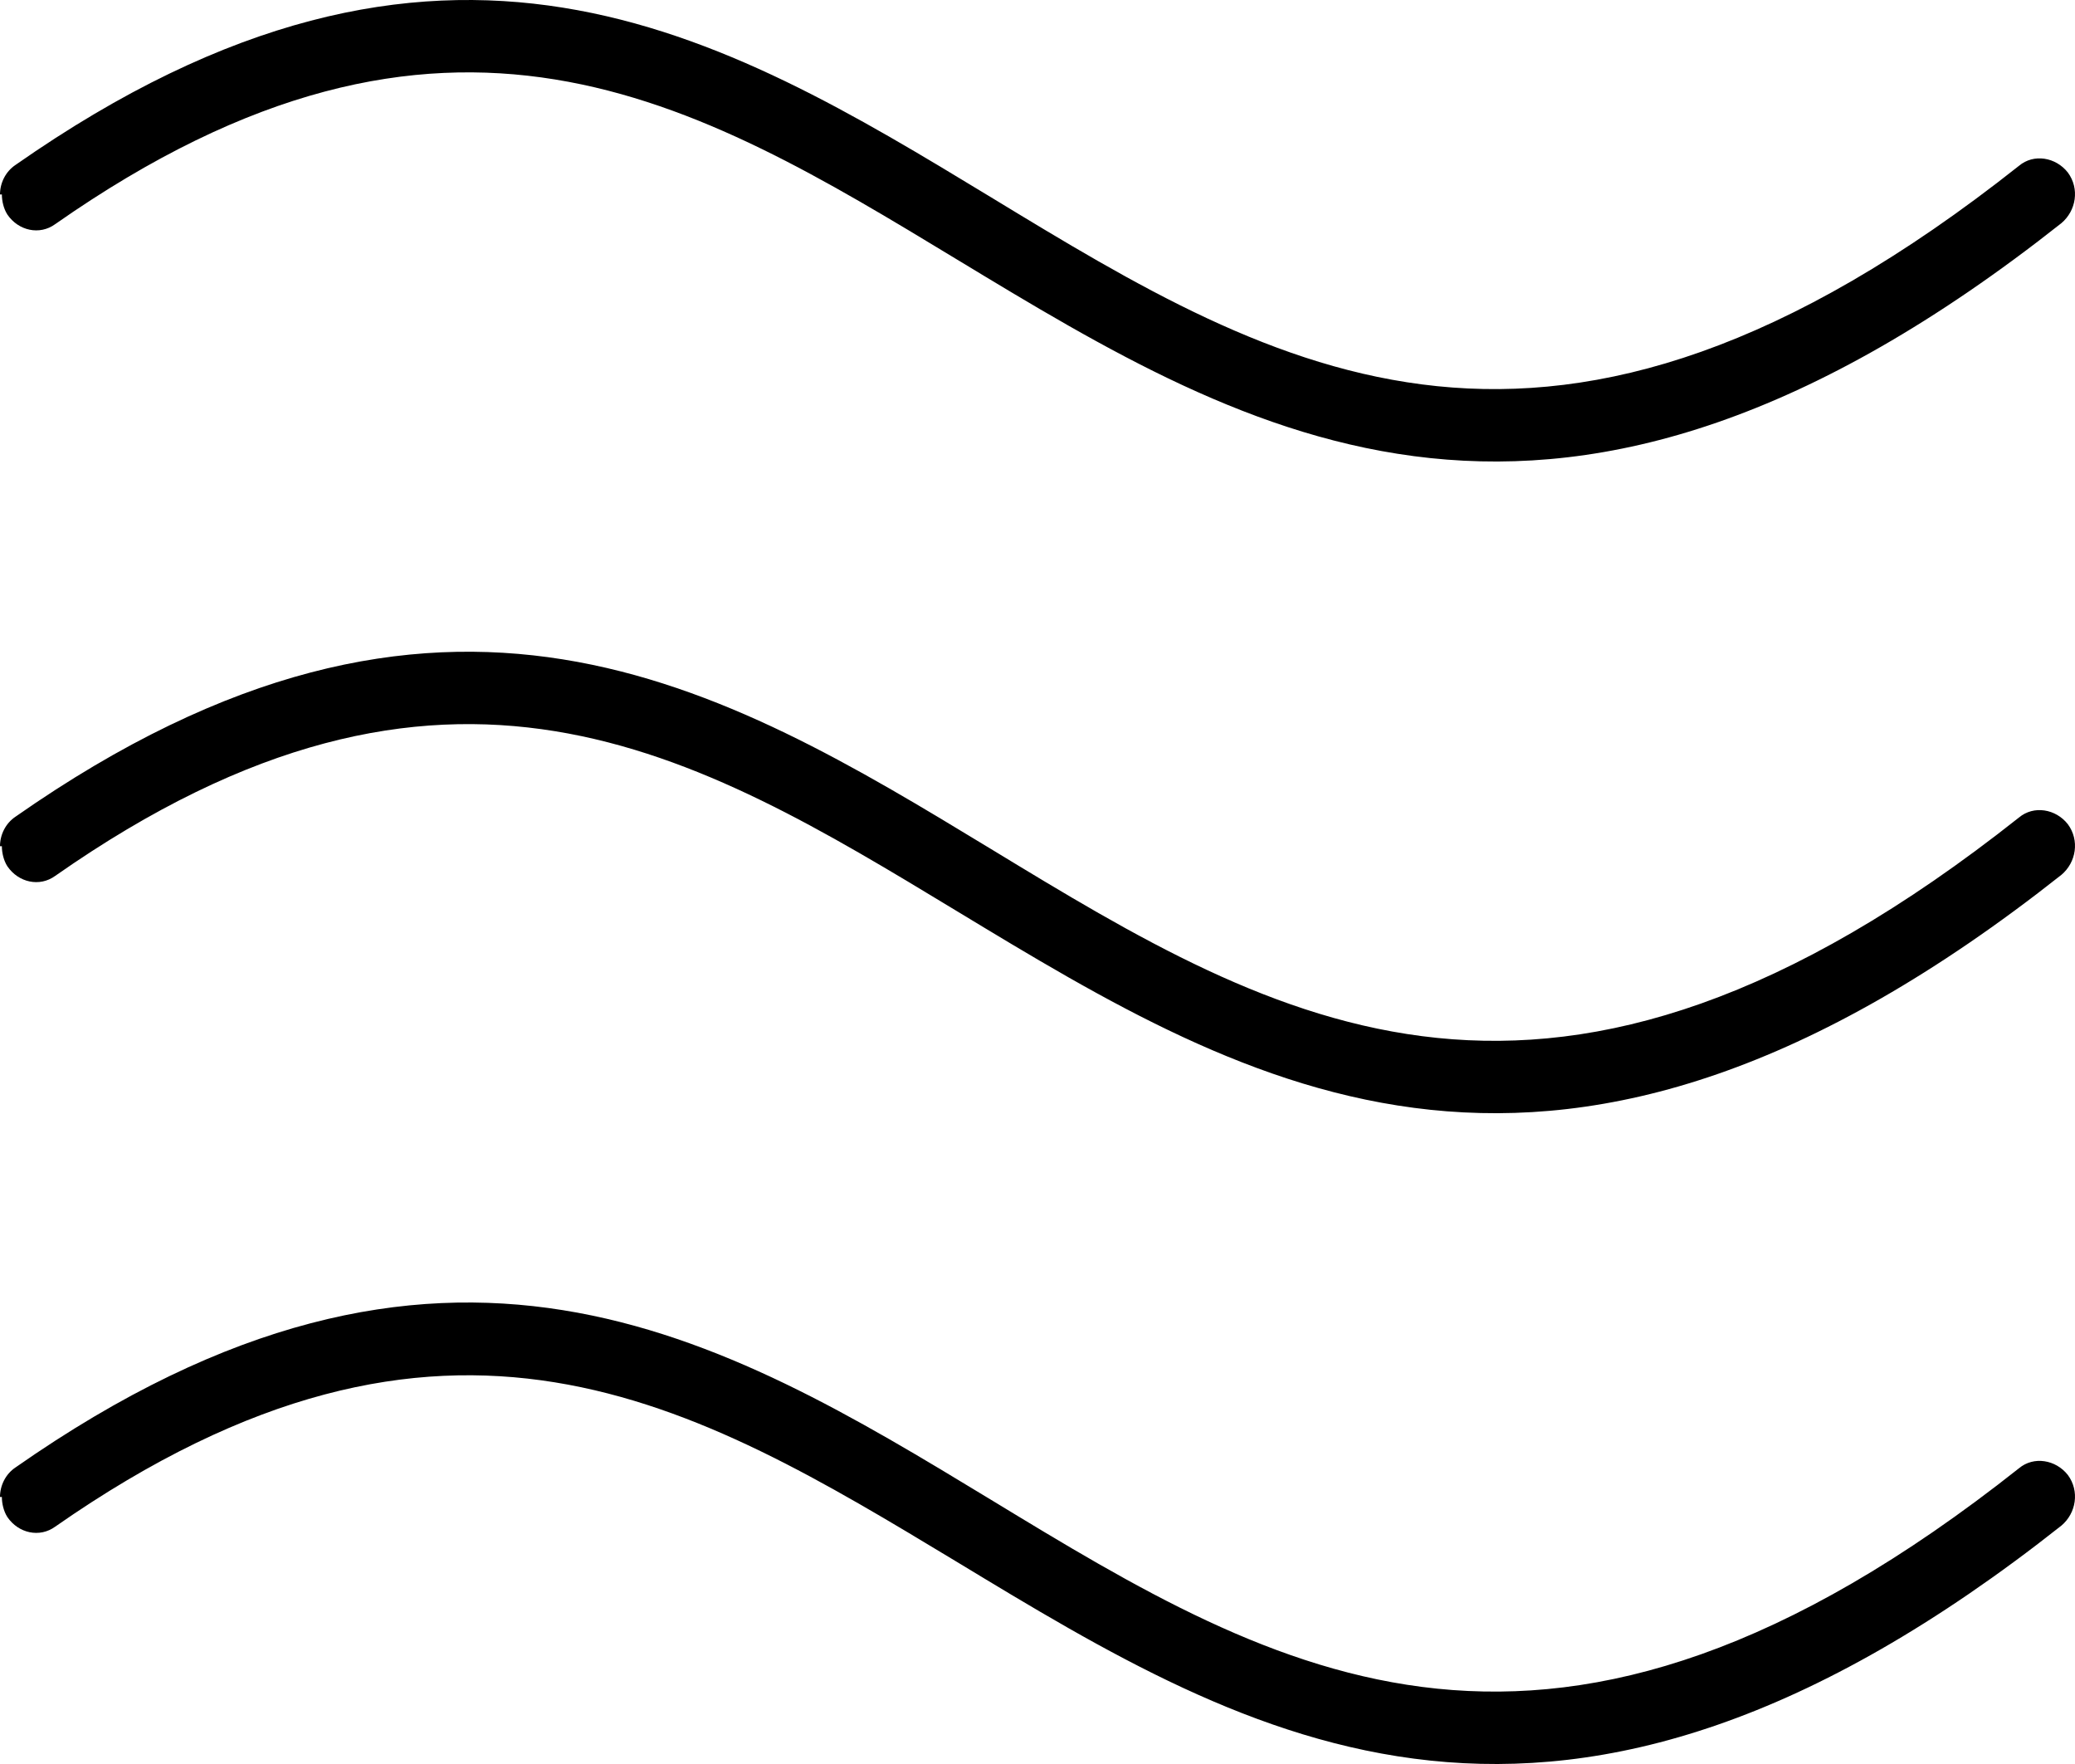
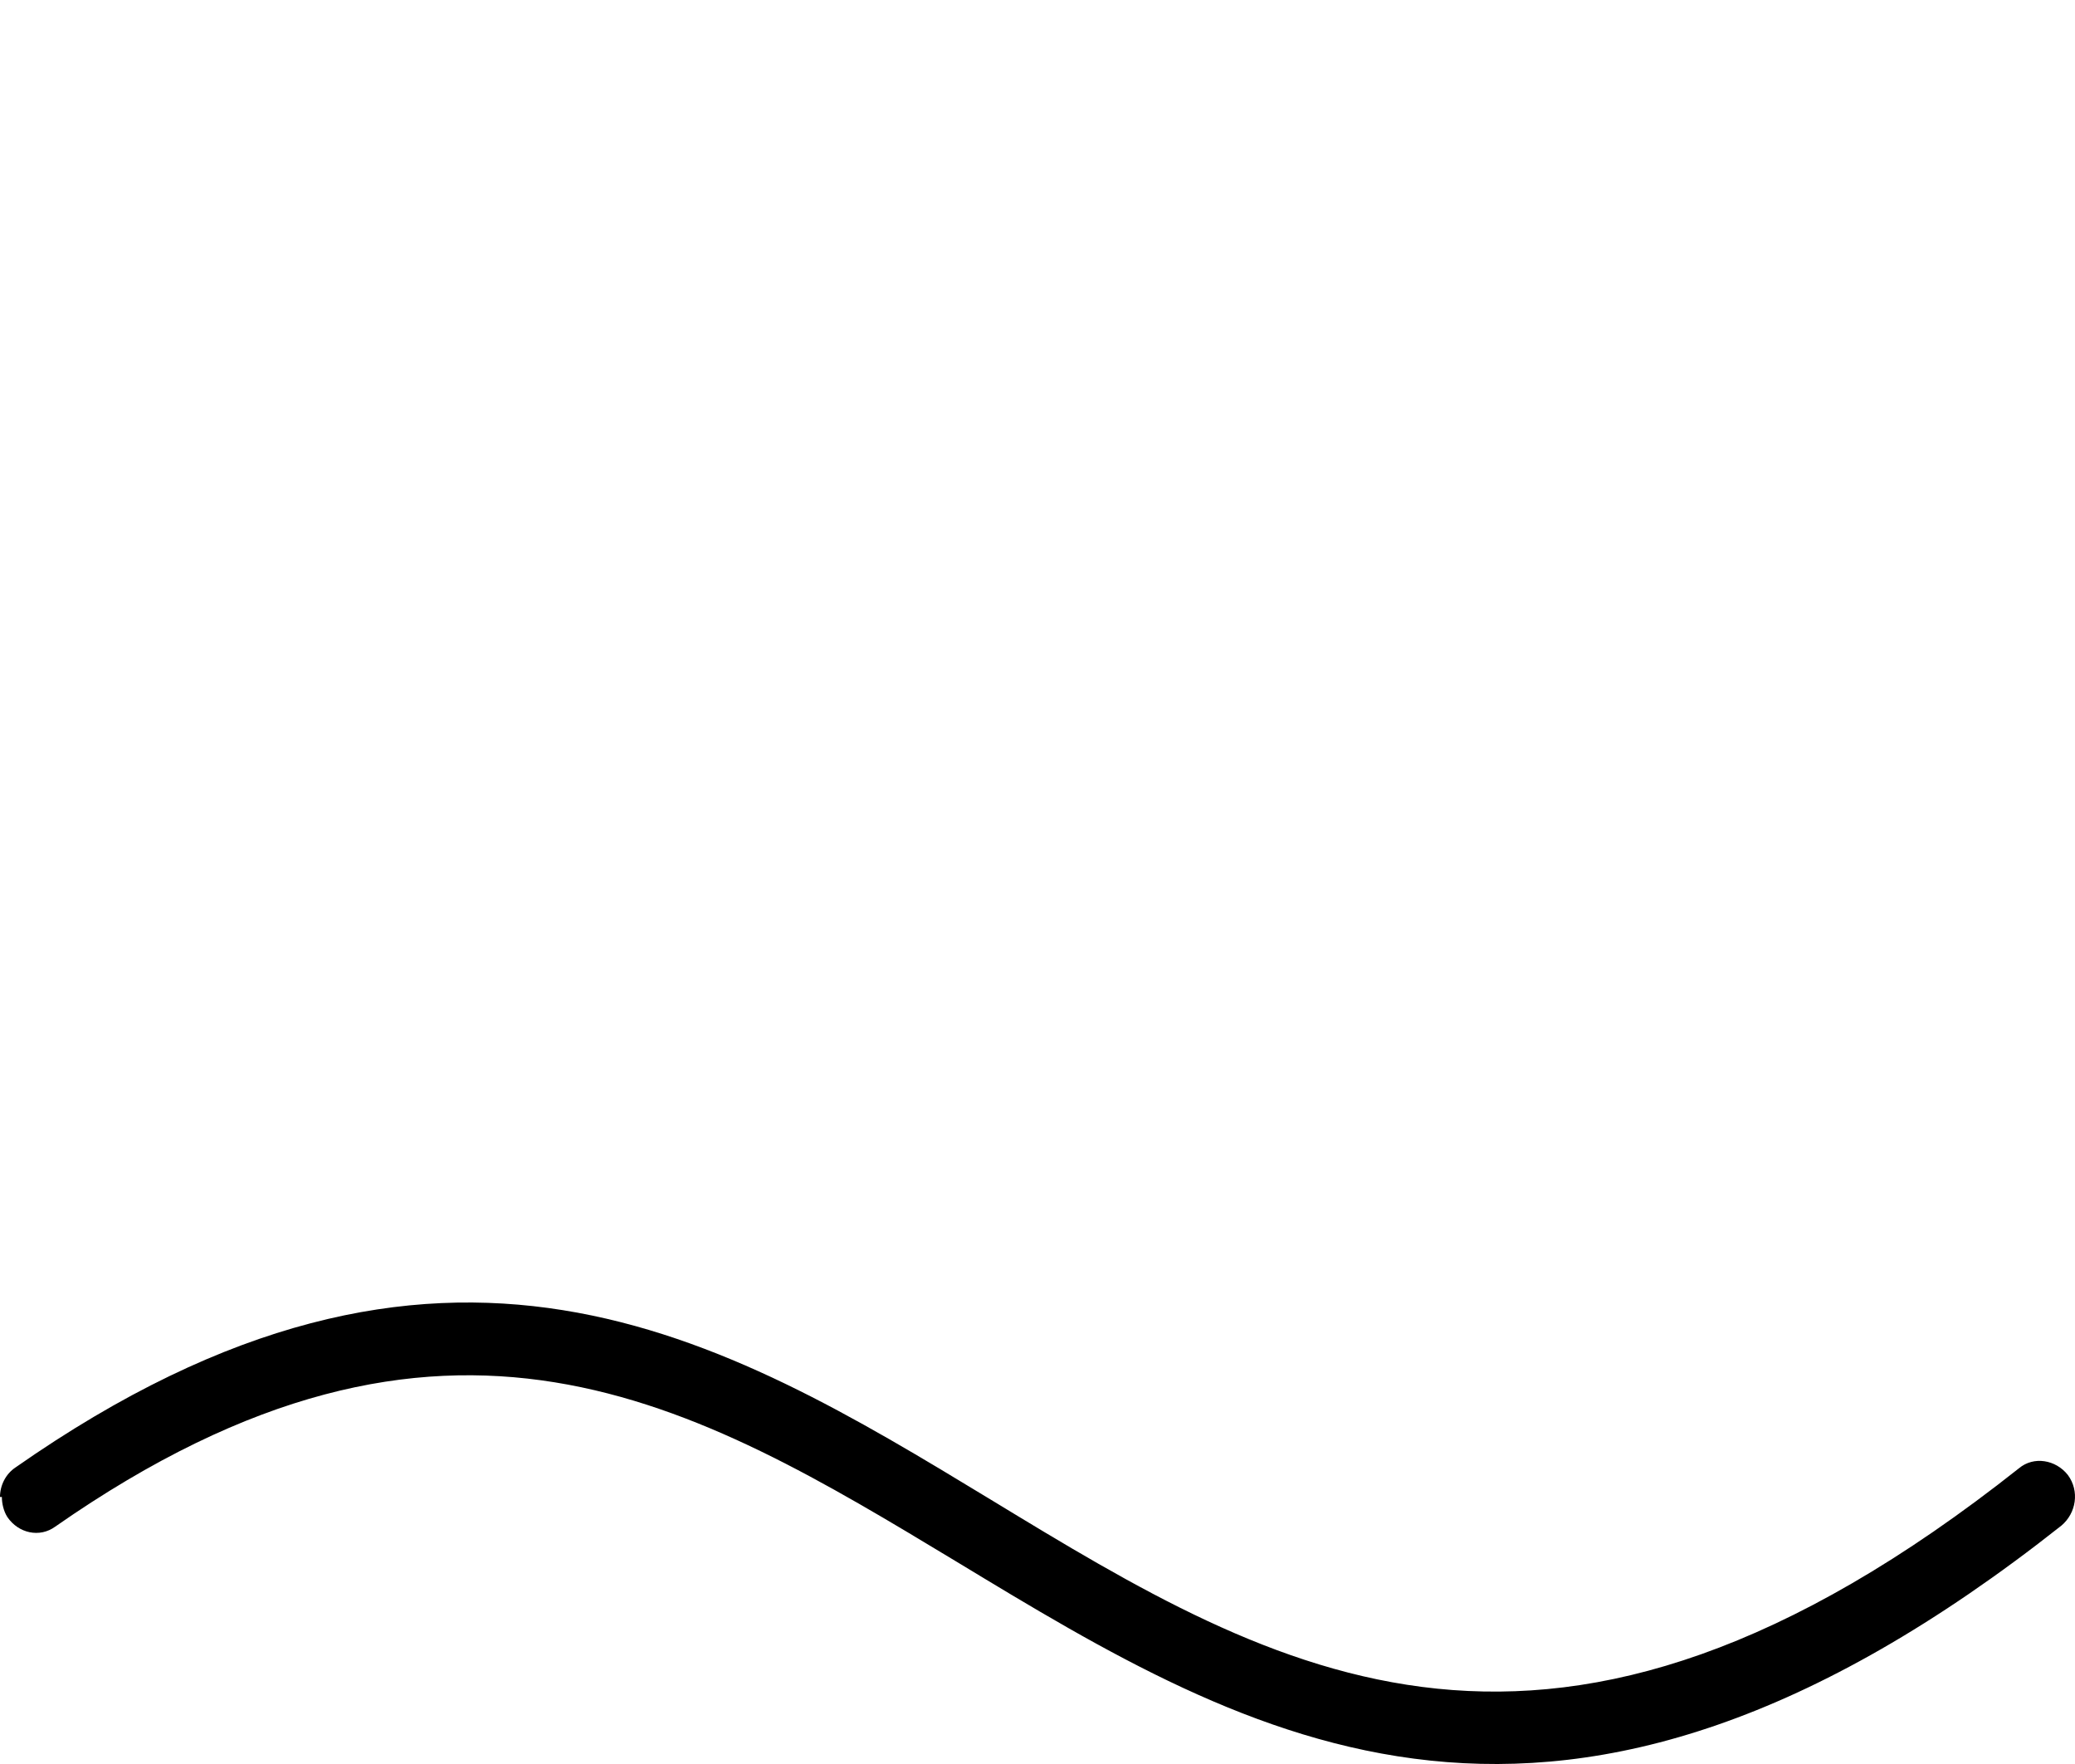
<svg xmlns="http://www.w3.org/2000/svg" fill="none" viewBox="0 0 40 34" height="34" width="40">
-   <path fill="black" d="M-1.63838e-07 3.748C-1.54176e-07 3.527 0.107 3.306 0.302 3.177C8.548 -2.588 13.915 0.654 19.105 3.803C24.649 7.174 29.892 10.342 38.92 3.196C39.205 2.956 39.631 3.03 39.862 3.325C40.093 3.638 40.022 4.061 39.738 4.301C29.999 12 24.134 8.445 18.447 5.001C13.4 1.943 8.619 -0.967 1.066 4.319C0.764 4.54 0.355 4.448 0.142 4.135C0.071 4.024 0.036 3.877 0.036 3.748L-1.63838e-07 3.748Z" />
-   <path fill="black" d="M-7.12921e-07 16.31C-7.0326e-07 16.089 0.107 15.868 0.302 15.739C8.548 9.974 13.915 13.215 19.105 16.365C24.649 19.736 29.892 22.904 38.92 15.757C39.205 15.518 39.631 15.591 39.862 15.886C40.093 16.199 40.022 16.623 39.738 16.862C29.999 24.561 24.134 21.006 18.447 17.562C13.4 14.505 8.619 11.595 1.066 16.881C0.764 17.102 0.355 17.01 0.142 16.697C0.071 16.586 0.036 16.439 0.036 16.31L-7.12921e-07 16.31Z" />
  <path fill="black" d="M-1.2612e-06 28.853C-1.25154e-06 28.632 0.107 28.411 0.302 28.282C8.548 22.517 13.915 25.759 19.105 28.908C24.649 32.279 29.892 35.447 38.92 28.3C39.205 28.061 39.631 28.135 39.862 28.429C40.093 28.742 40.022 29.166 39.738 29.405C29.999 37.105 24.134 33.55 18.447 30.105C13.382 27.048 8.619 24.156 1.066 29.424C0.764 29.645 0.355 29.553 0.142 29.24C0.071 29.129 0.036 28.982 0.036 28.853L-1.2612e-06 28.853Z" />
</svg>